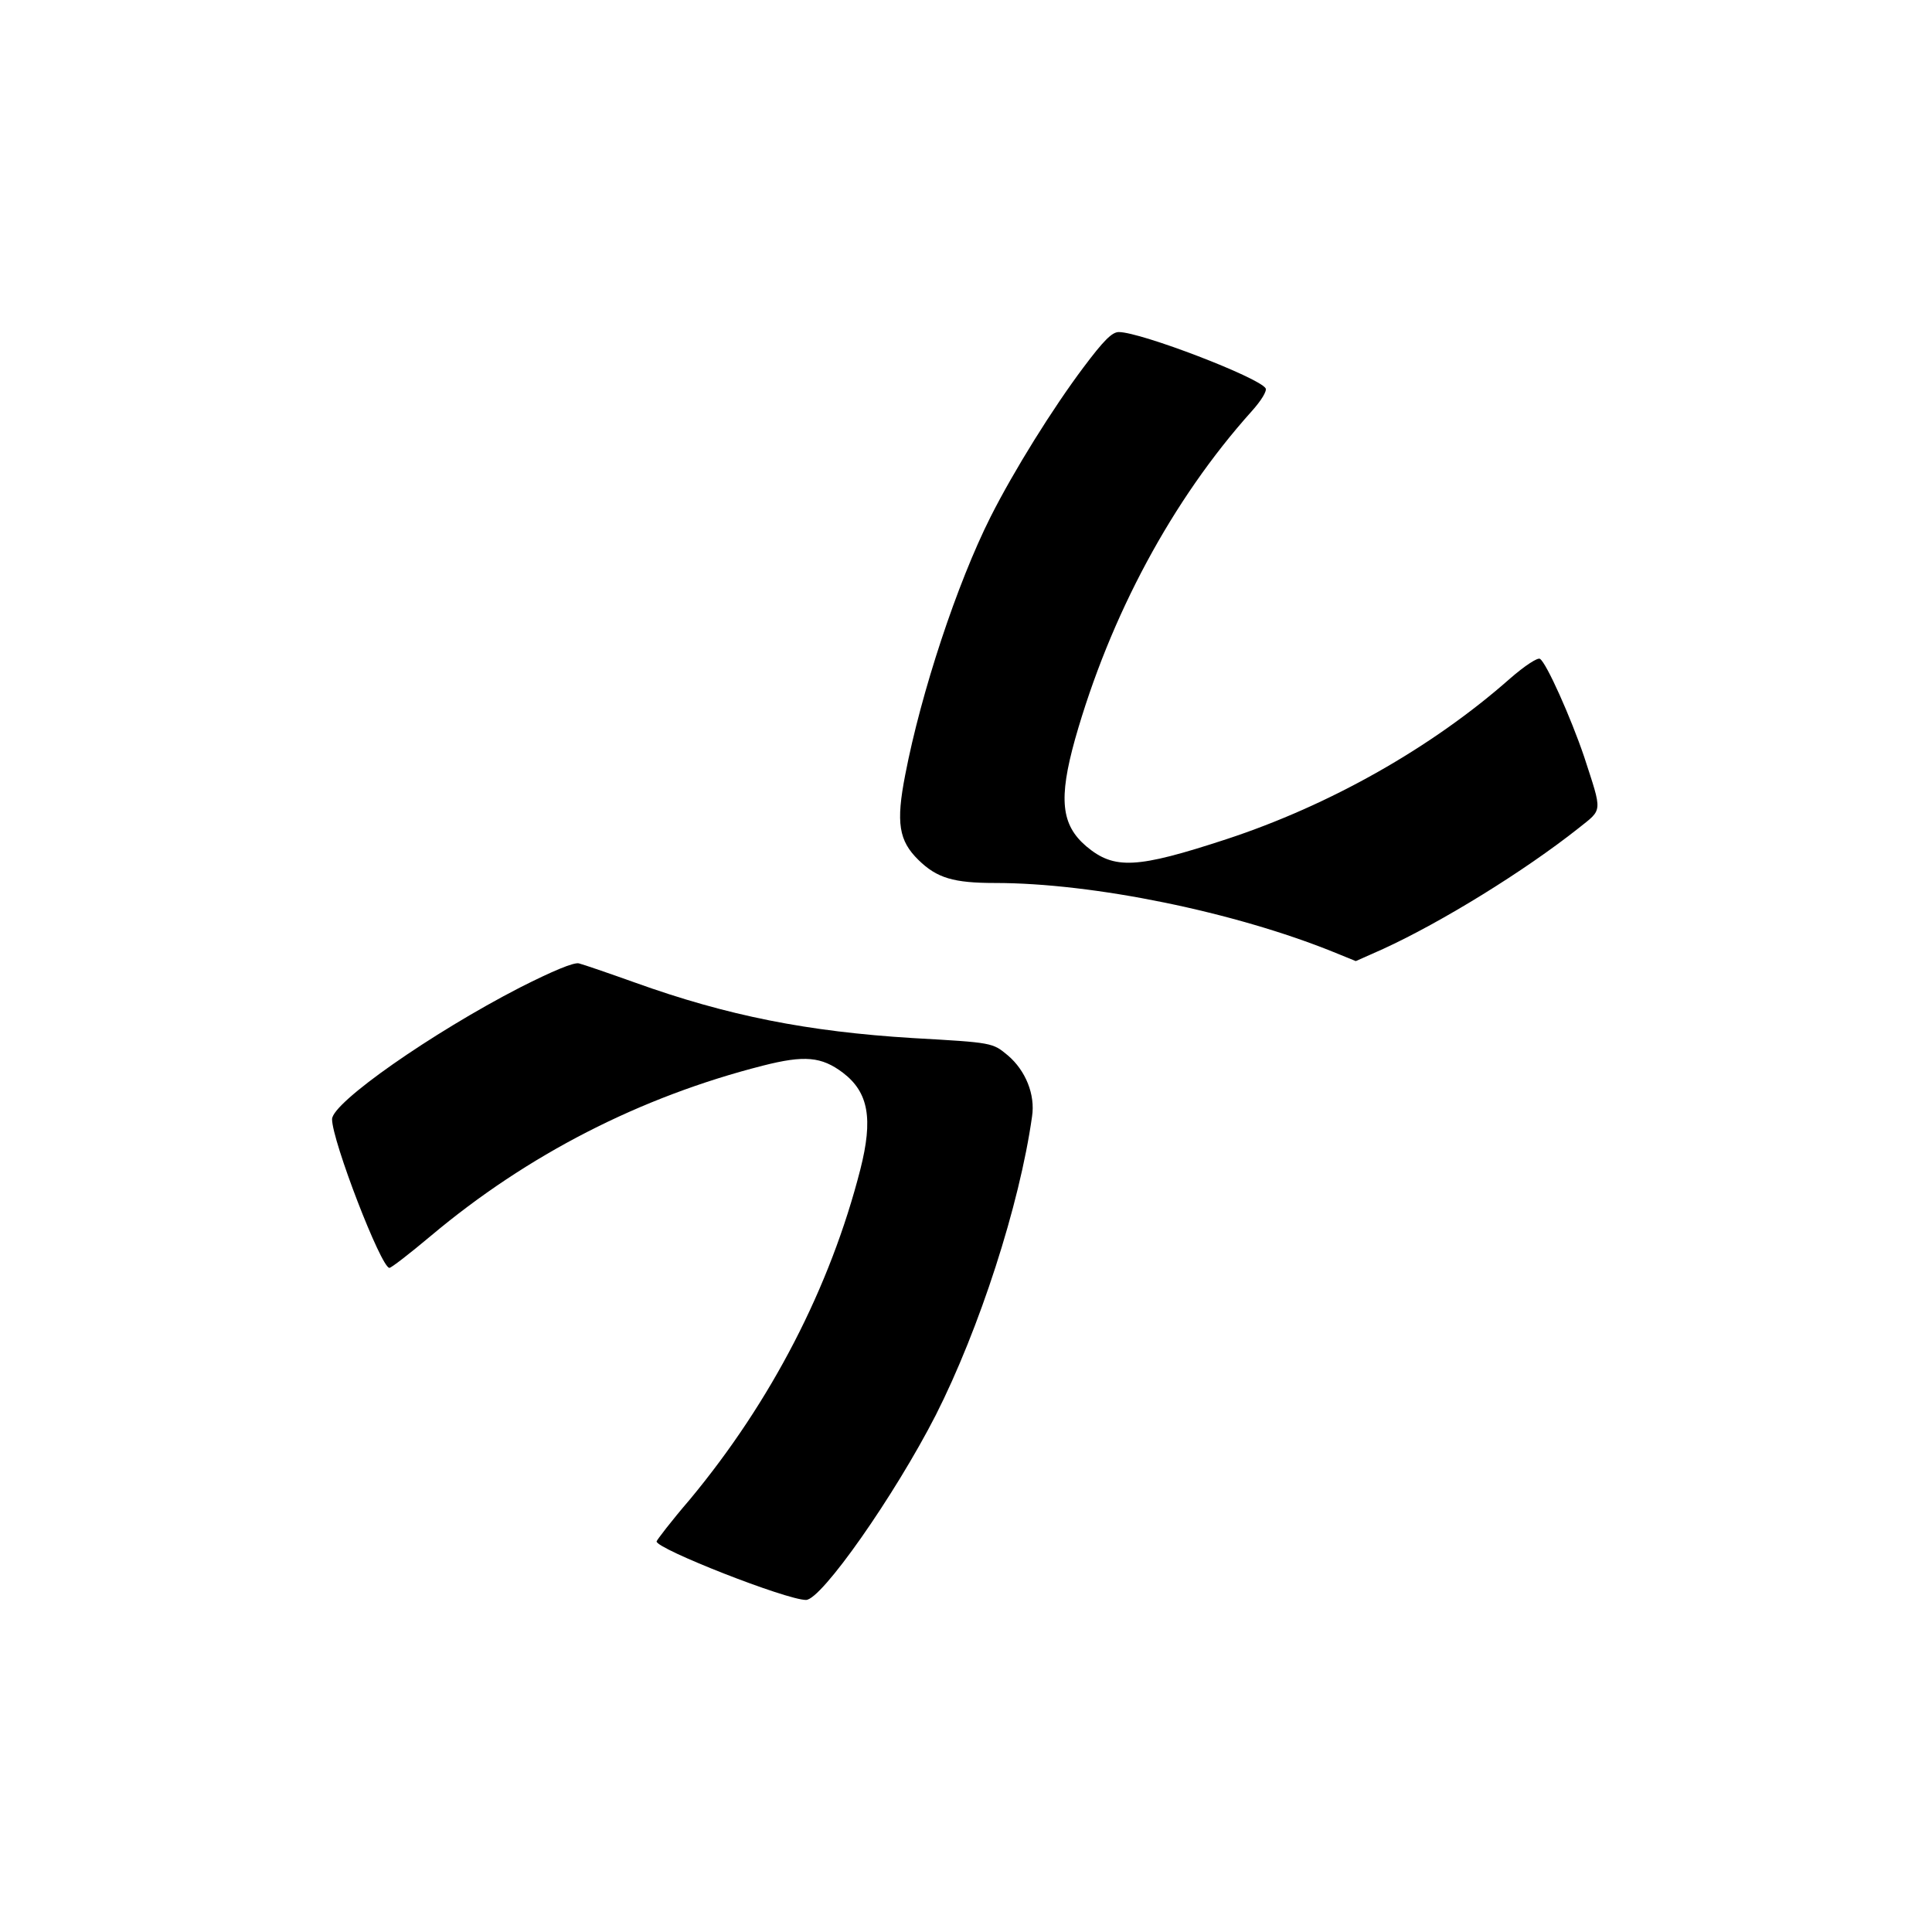
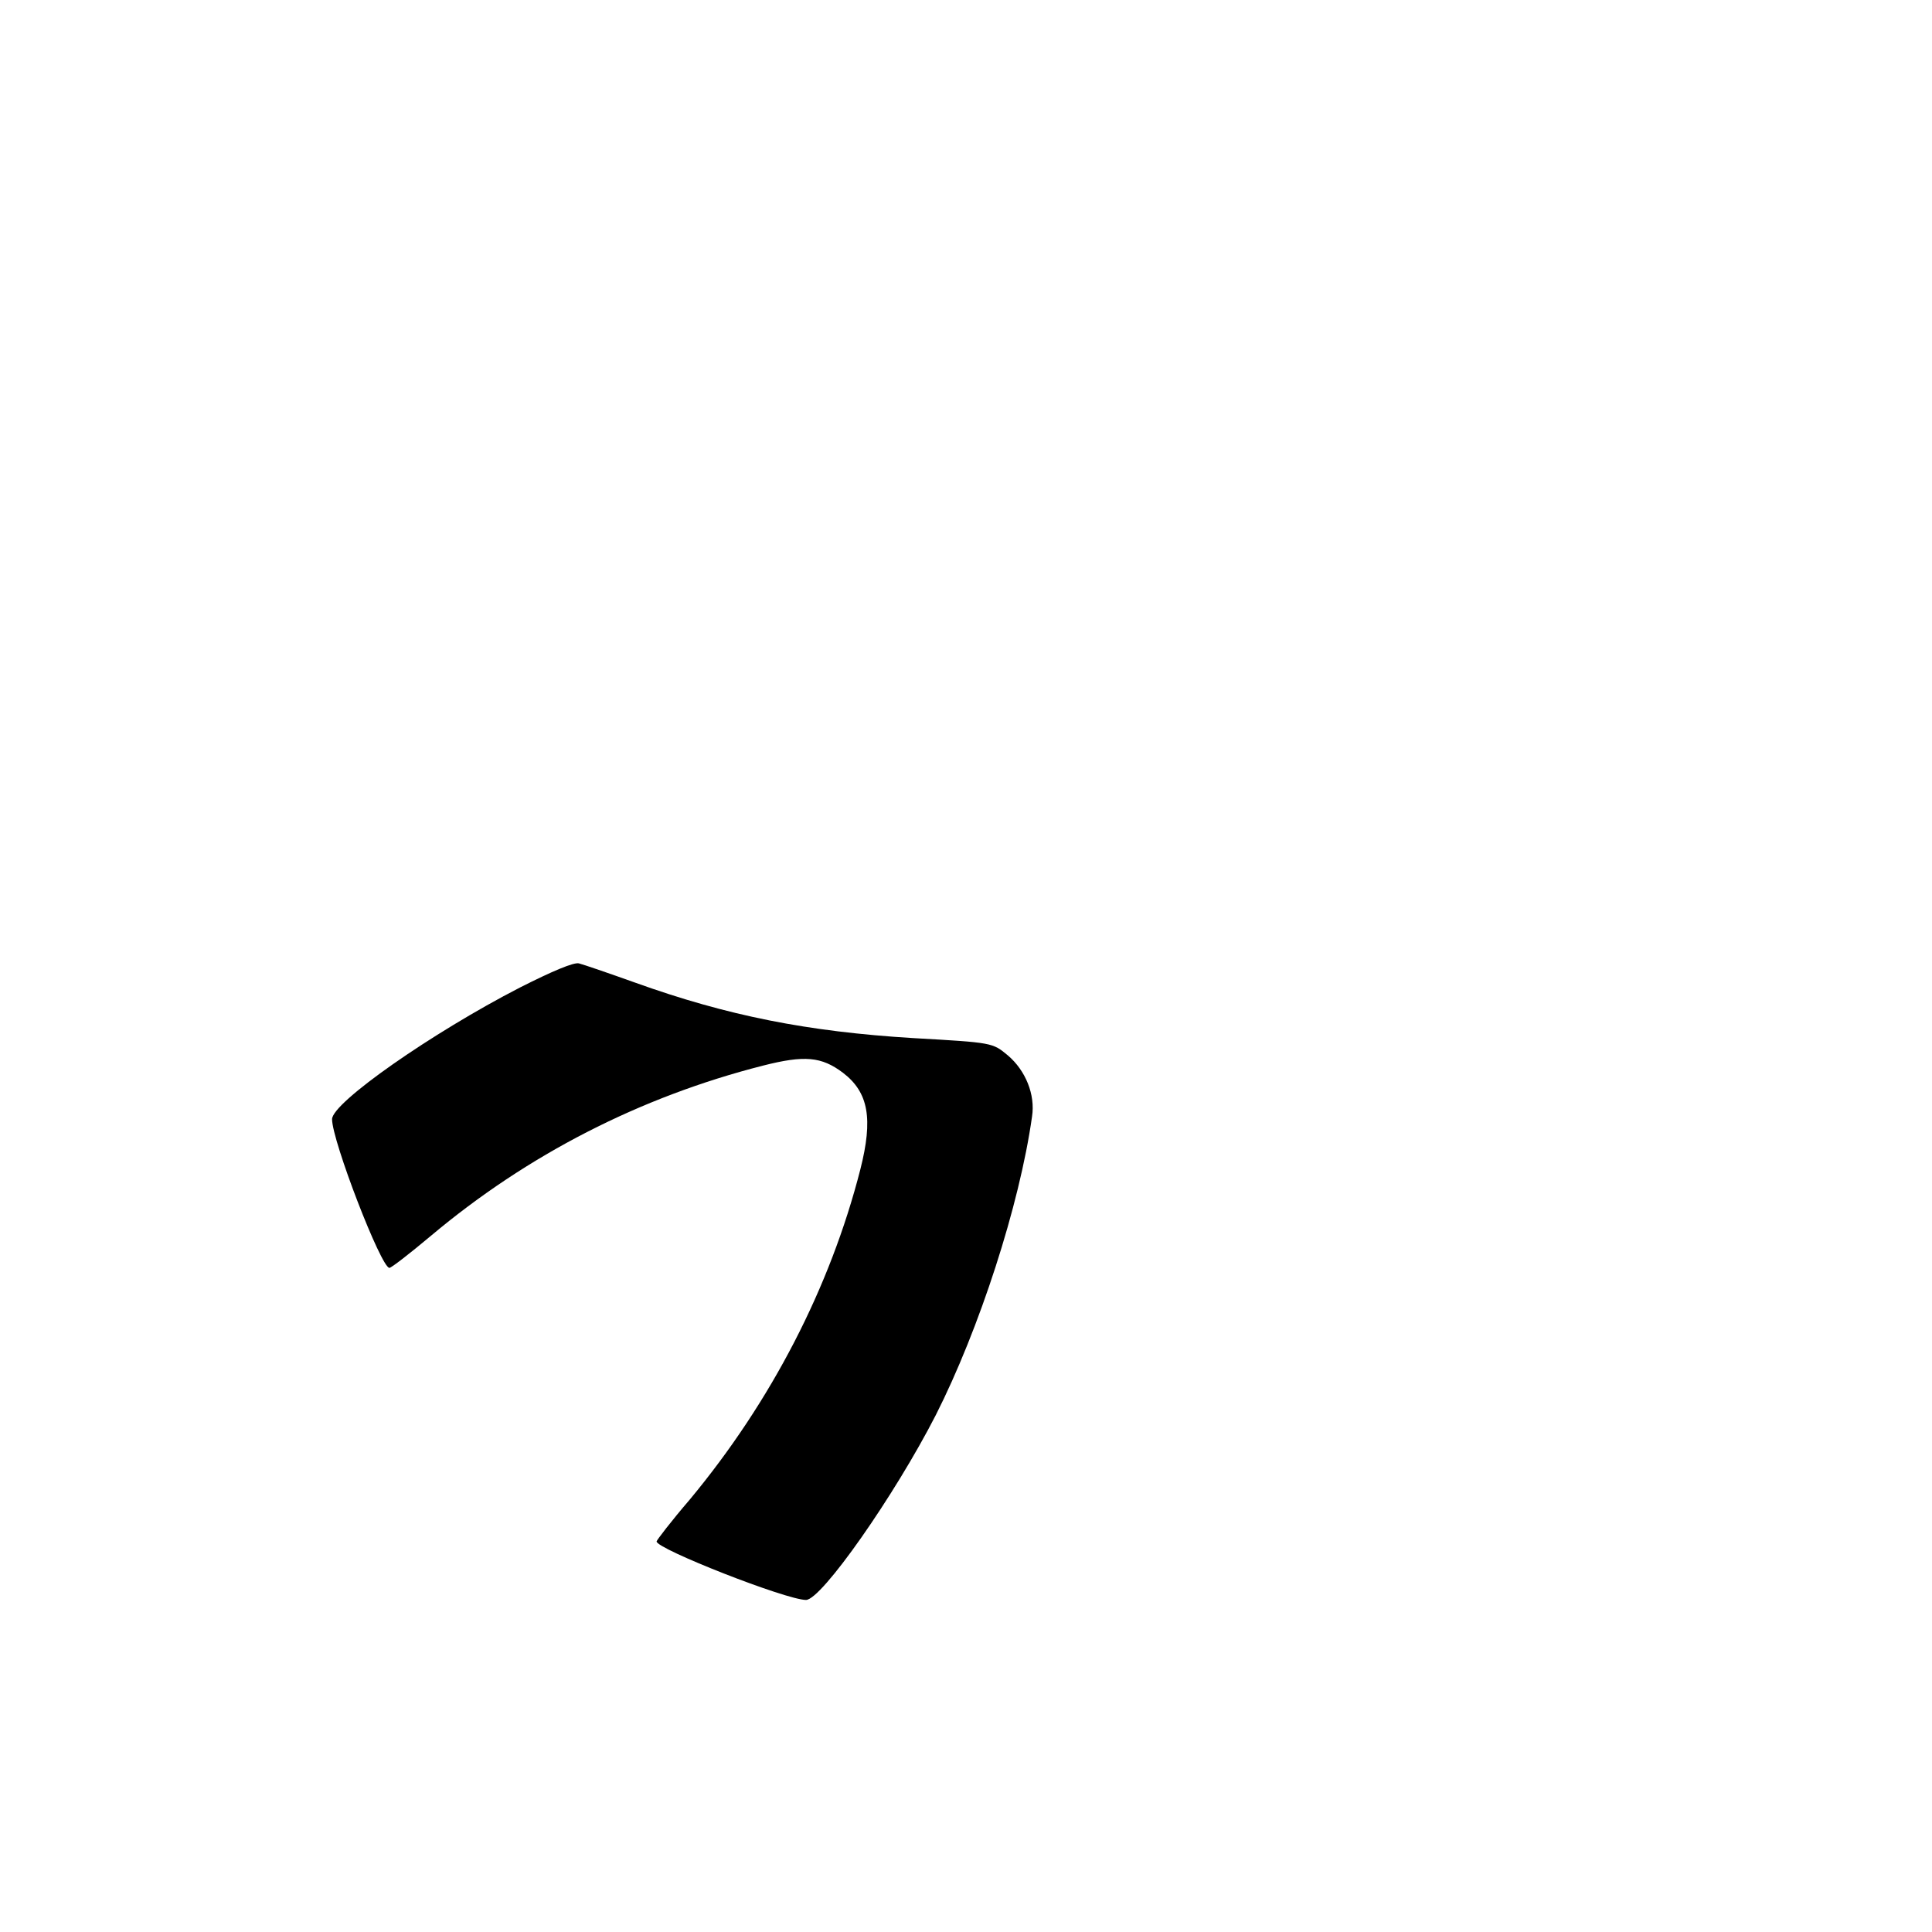
<svg xmlns="http://www.w3.org/2000/svg" version="1.0" width="512pt" height="512pt" viewBox="0 0 512 512" preserveAspectRatio="xMidYMid meet">
  <g transform="translate(0,512) scale(0.1,-0.1)" fill="#000000" stroke="none">
-     <path d="M2871 4146 c-81 -108 -184 -273 -246 -396 -89 -177 -184 -465 -226 -683 -25 -128 -17 -175 35 -226 49 -48 93 -61 203 -61 261 0 635 -77 897 -183 l59 -24 72 32 c155 71 374 206 518 320 65 52 64 39 15 190 -35 103 -100 249 -117 259 -6 4 -40 -18 -79 -52 -207 -183 -478 -336 -752 -426 -238 -78 -297 -81 -371 -19 -67 57 -74 126 -30 284 93 328 258 635 468 869 26 29 41 54 37 61 -18 29 -331 149 -389 149 -18 0 -40 -22 -94 -94z" />
    <path d="M1378 2503 c-233 -120 -498 -305 -498 -349 0 -57 130 -394 152 -394 5 0 54 38 110 85 256 215 554 368 880 451 110 28 155 24 212 -19 68 -52 80 -122 46 -256 -80 -313 -236 -615 -452 -875 -49 -57 -88 -108 -88 -111 0 -20 344 -155 396 -155 41 0 235 277 344 490 115 227 222 556 255 791 9 58 -17 122 -64 162 -41 34 -40 34 -252 46 -278 17 -491 59 -736 147 -70 25 -137 48 -149 51 -14 3 -69 -20 -156 -64z" />
  </g>
</svg>